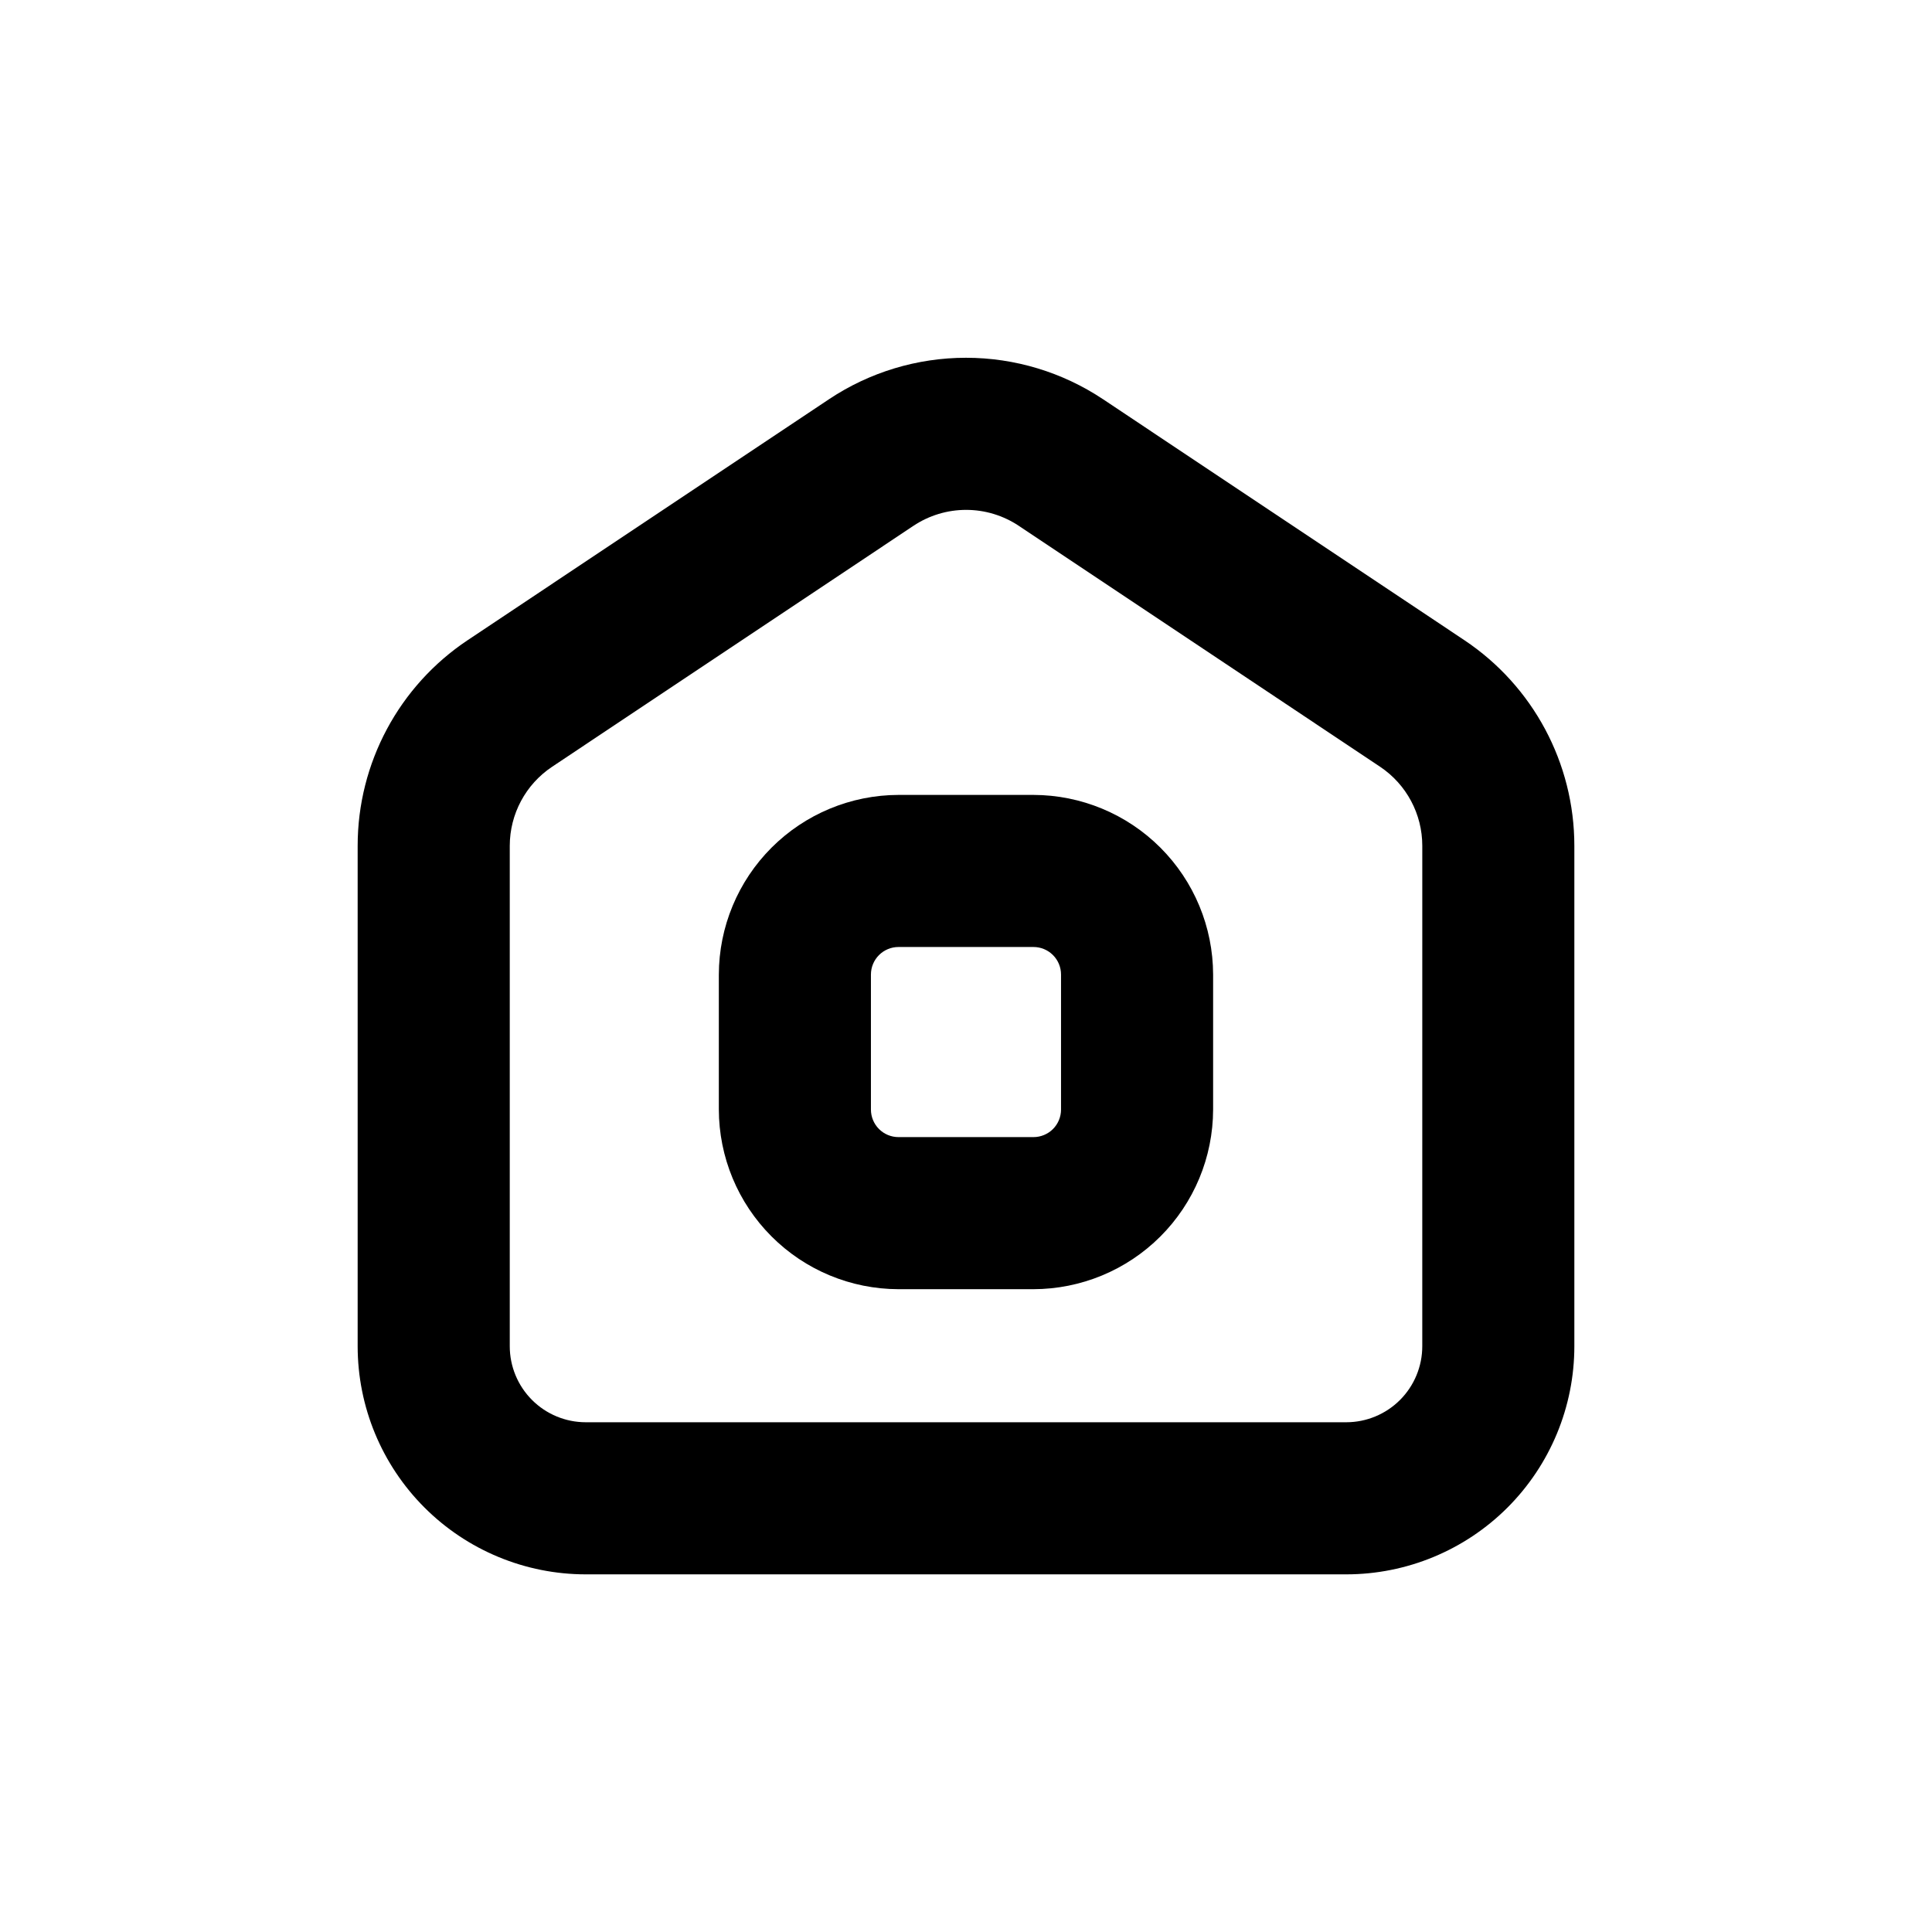
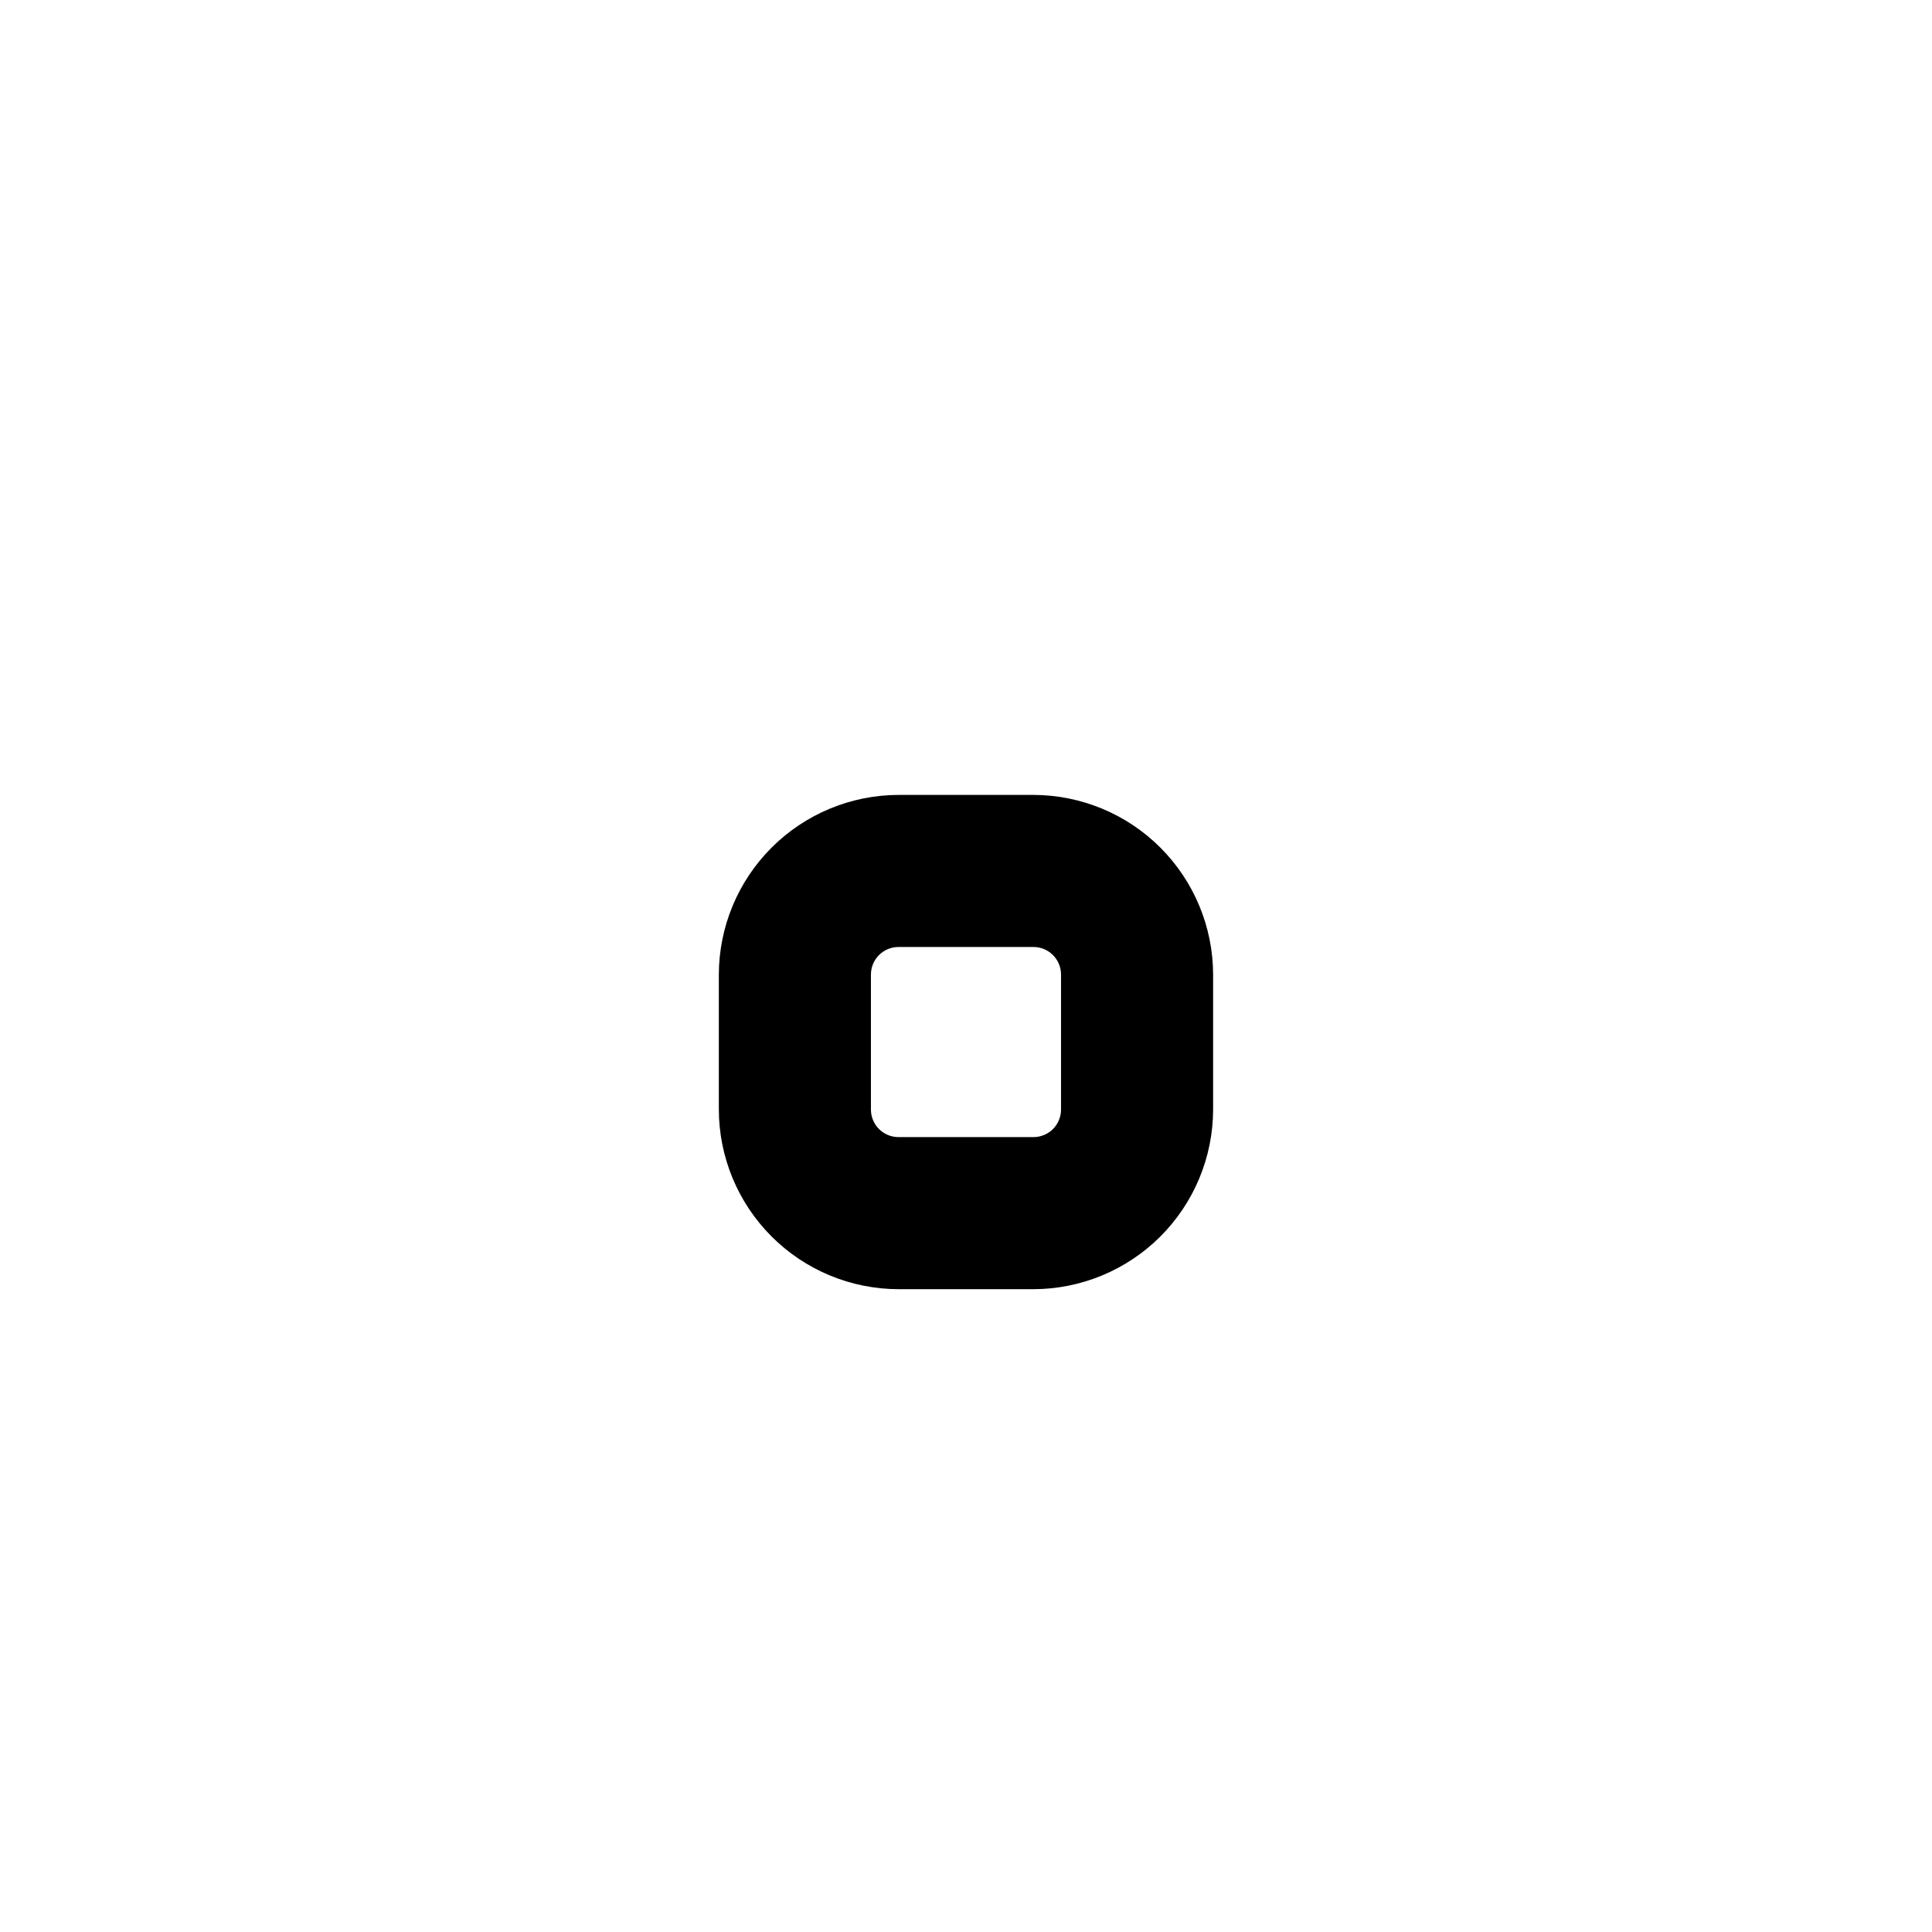
<svg xmlns="http://www.w3.org/2000/svg" fill="#000000" width="800px" height="800px" version="1.1" viewBox="144 144 512 512">
  <g>
-     <path d="m532.05 313.64-95.723-63.832c-10.758-7.168-23.398-10.996-36.324-10.996-12.93 0-25.57 3.828-36.324 10.996l-95.723 63.832h-0.004c-18.227 12.148-29.176 32.609-29.168 54.512v132.61c0 16.031 6.367 31.41 17.707 42.75 11.336 11.336 26.715 17.707 42.75 17.707h201.52c16.031 0 31.41-6.371 42.75-17.707 11.336-11.34 17.707-26.719 17.707-42.75v-132.61c0.004-21.902-10.945-42.363-29.172-54.512zm-11.133 187.12c0 5.344-2.125 10.469-5.902 14.25-3.781 3.777-8.906 5.902-14.25 5.902h-201.52c-5.348 0-10.473-2.125-14.25-5.902-3.781-3.781-5.902-8.906-5.902-14.25v-132.61c0.004-8.426 4.219-16.289 11.234-20.957l95.723-63.832c4.141-2.762 9.004-4.238 13.98-4.238 4.977 0 9.84 1.477 13.98 4.238l95.723 63.832c6.996 4.68 11.191 12.543 11.188 20.957z" />
    <path d="m417.88 354.66h-35.77c-12.617 0.027-24.715 5.051-33.637 13.973-8.922 8.922-13.945 21.02-13.973 33.637v35.719c0.012 12.629 5.031 24.734 13.957 33.668 8.922 8.938 21.023 13.969 33.652 13.992h35.719c12.629-0.012 24.734-5.031 33.668-13.953 8.938-8.926 13.969-21.027 13.992-33.656v-35.77c-0.023-12.617-5.051-24.715-13.973-33.637s-21.016-13.945-33.637-13.973zm7.305 83.379c0 1.938-0.77 3.797-2.137 5.168-1.371 1.367-3.231 2.137-5.168 2.137h-35.77c-1.938 0-3.797-0.77-5.164-2.137-1.371-1.371-2.141-3.231-2.141-5.168v-35.77c0-1.938 0.77-3.797 2.141-5.164 1.367-1.371 3.227-2.141 5.164-2.141h35.719c1.949-0.016 3.82 0.75 5.199 2.121 1.383 1.371 2.156 3.238 2.156 5.184z" />
  </g>
</svg>